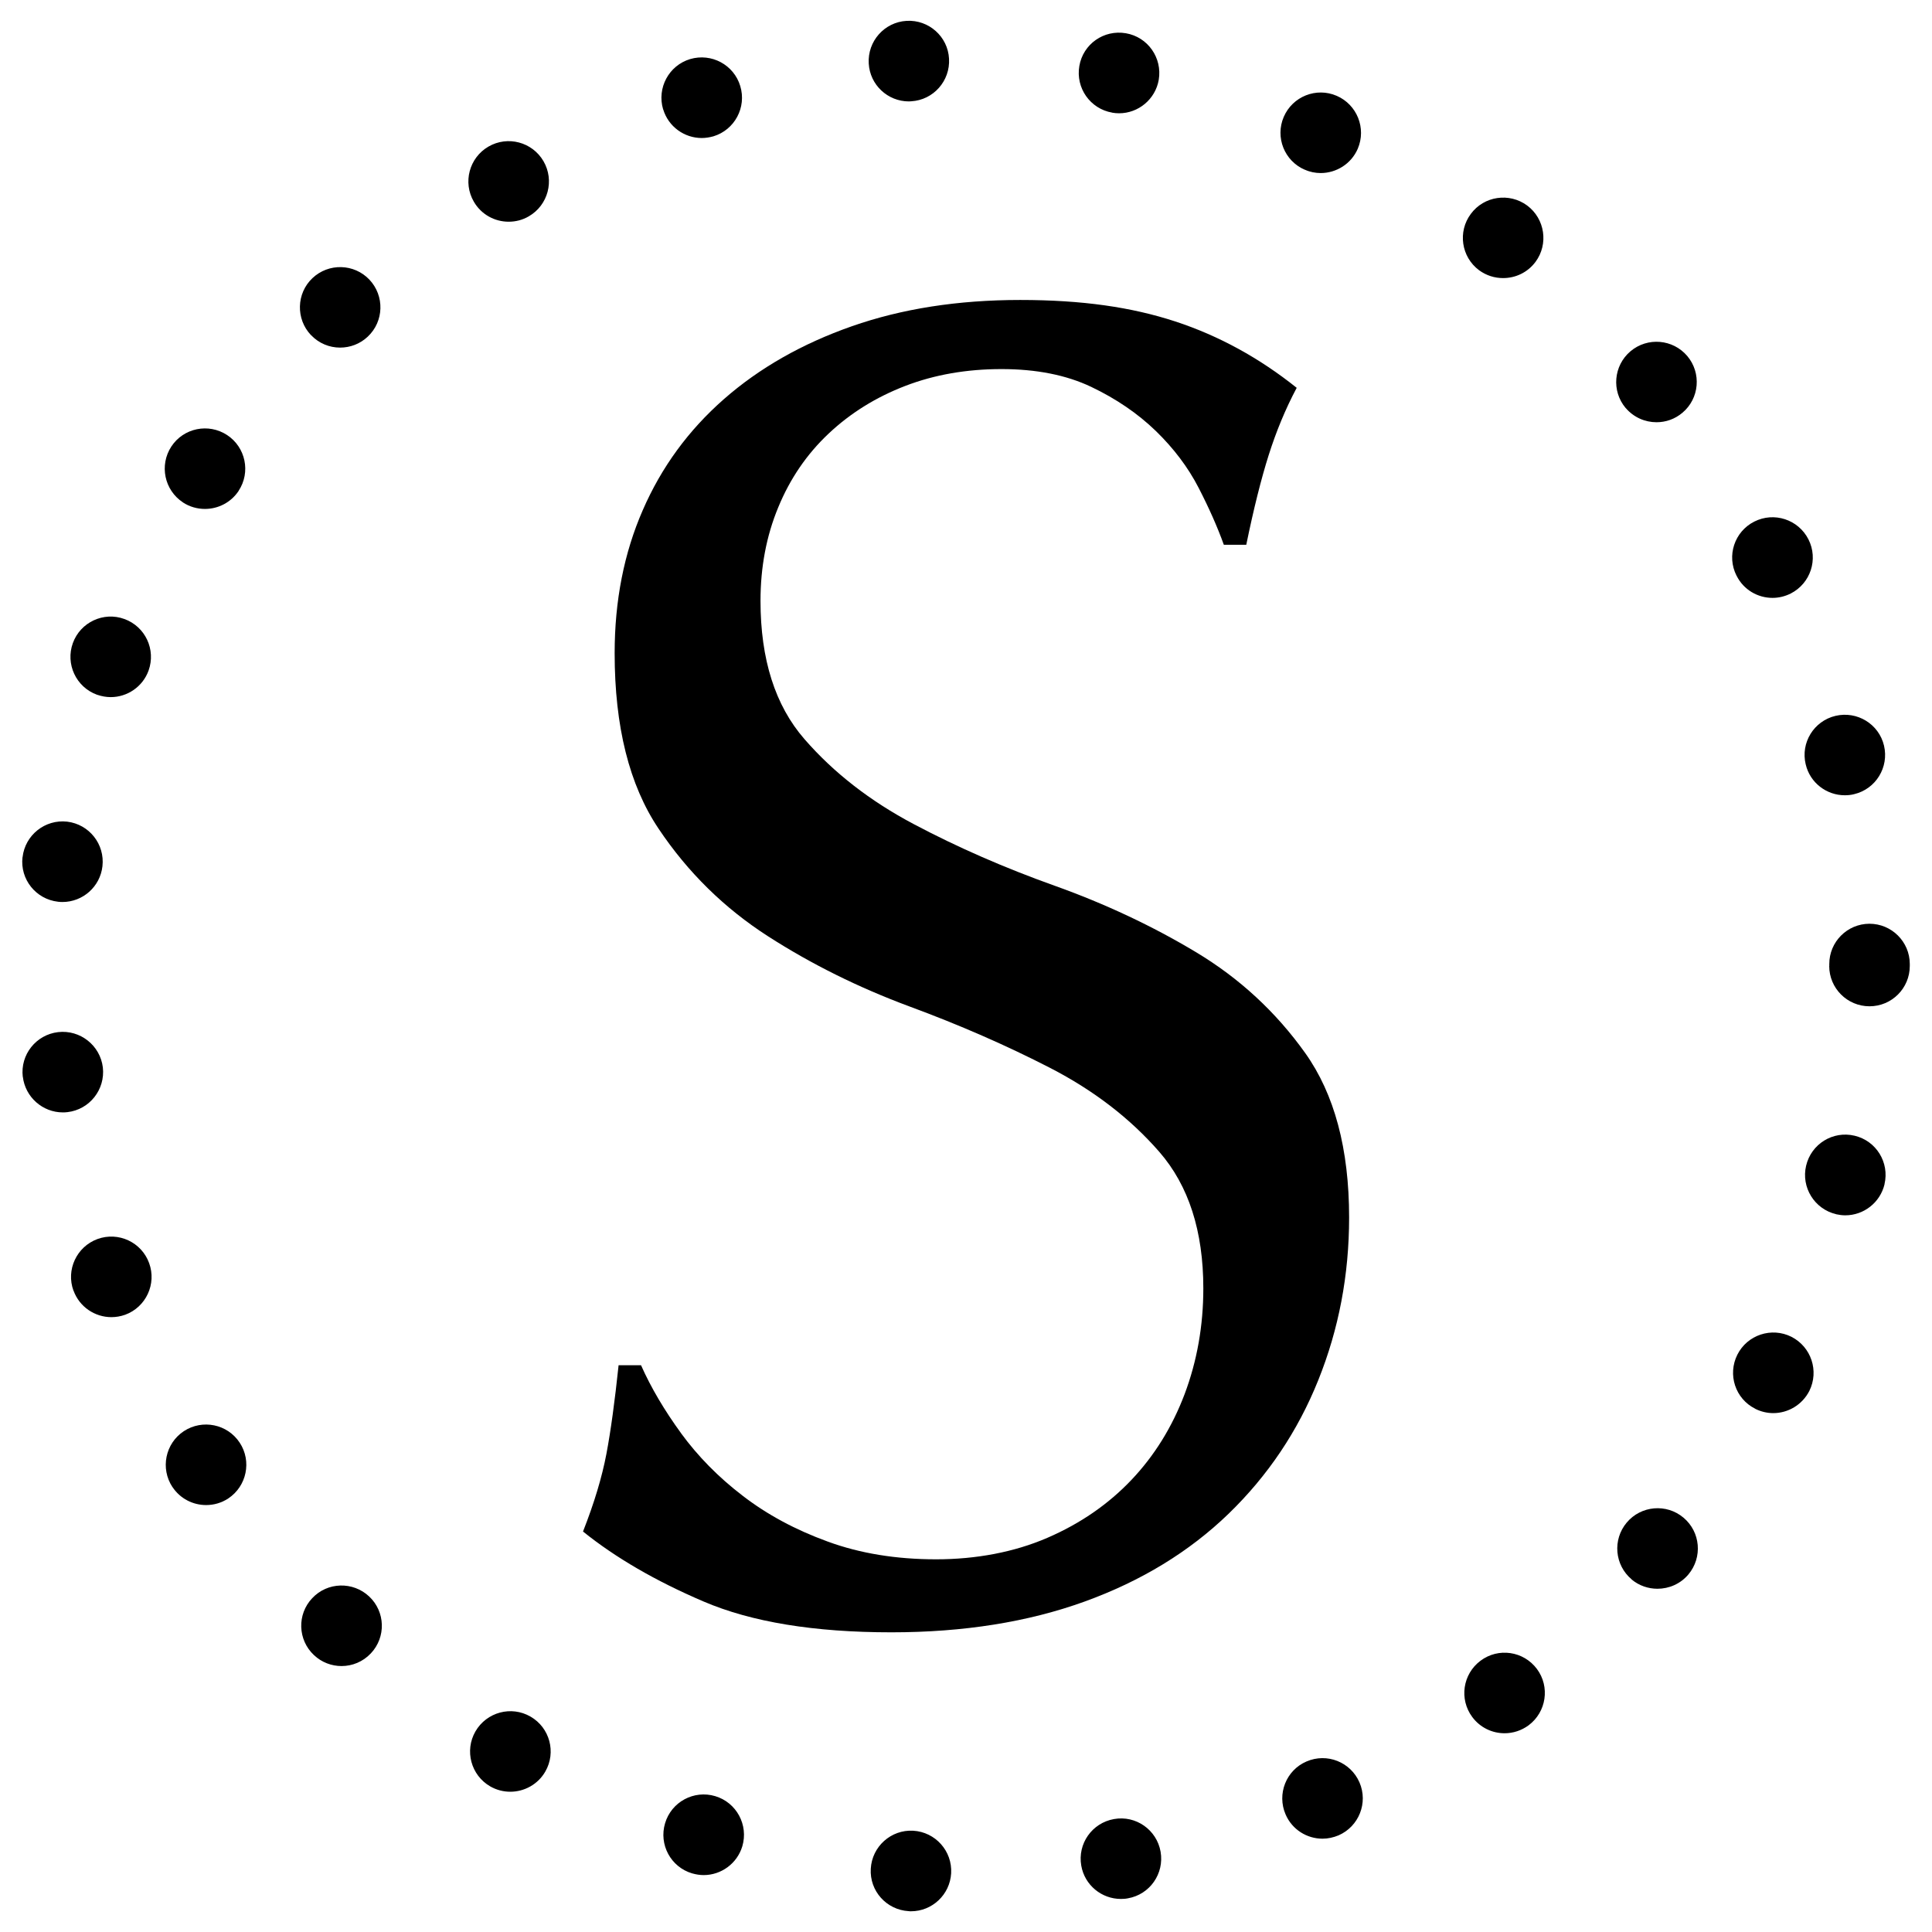
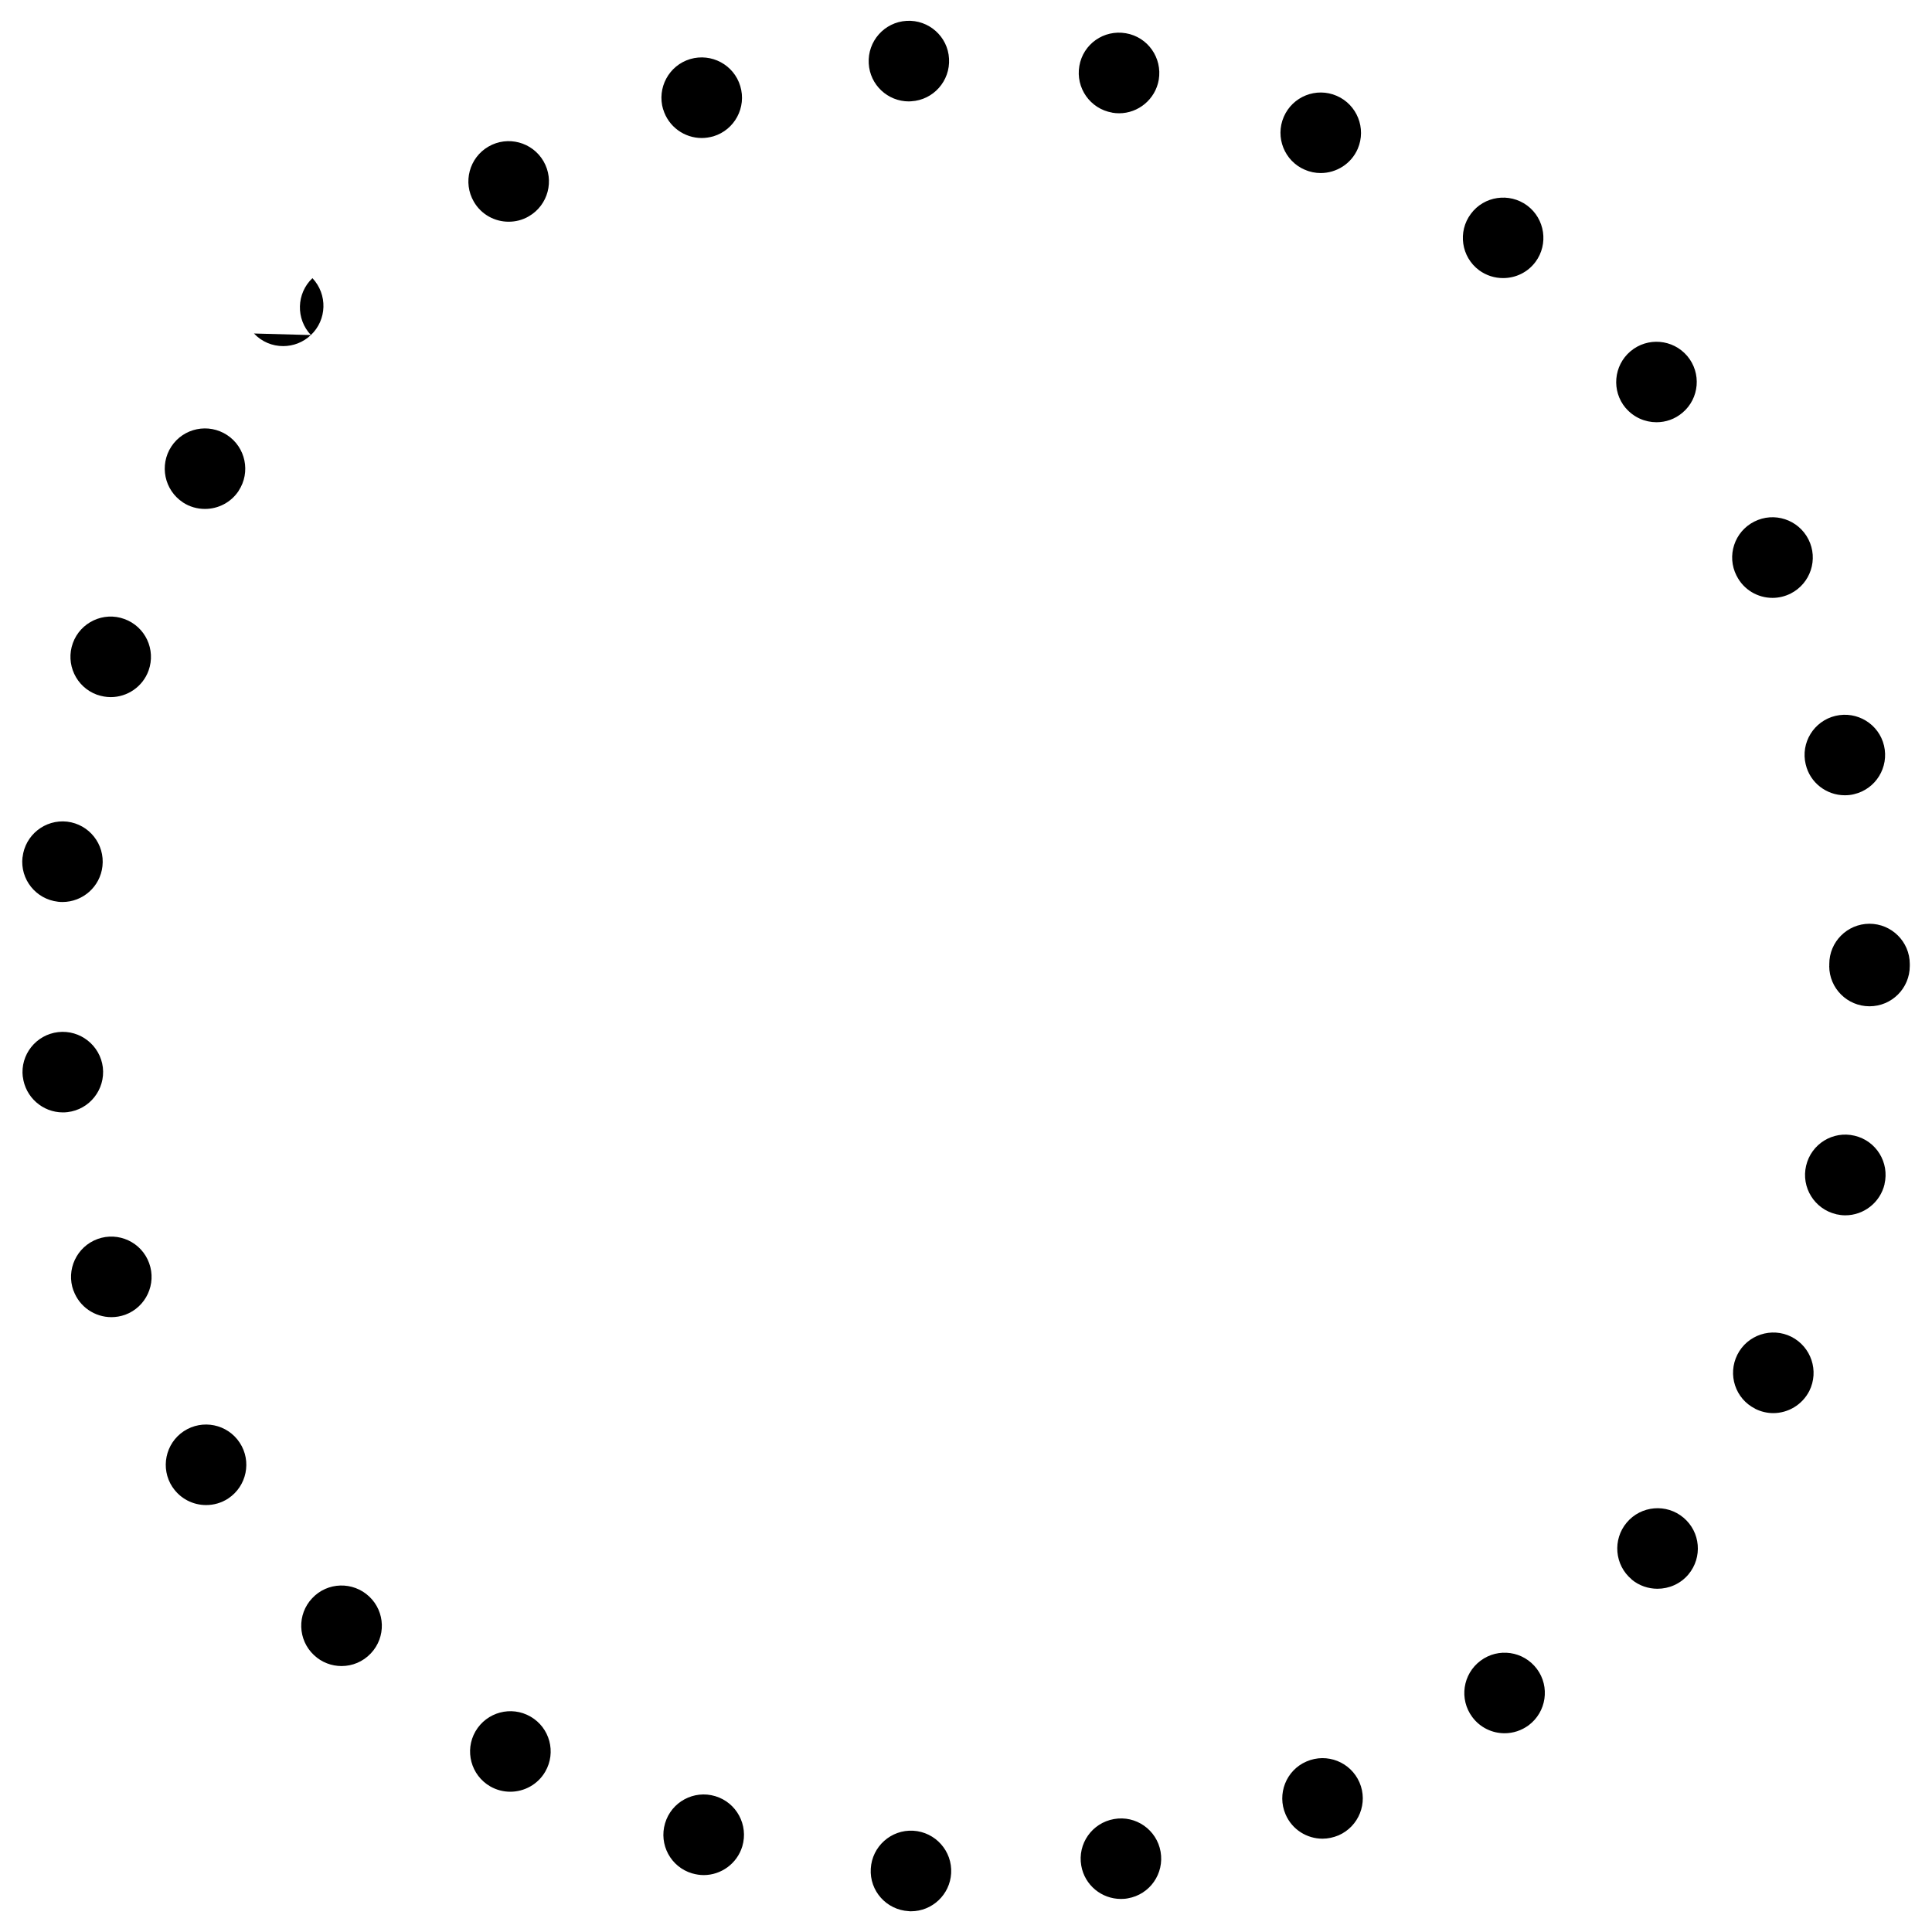
<svg xmlns="http://www.w3.org/2000/svg" id="Layer_1" viewBox="0 0 283.46 283.46">
  <defs>
    <style>.cls-1{stroke-width:0px;}</style>
  </defs>
-   <path class="cls-1" d="M99.92,210.28c2.47,3.38,5.48,6.45,9.05,9.18,3.57,2.75,7.72,4.99,12.48,6.72,4.75,1.74,10.05,2.6,15.9,2.6s11.46-1.05,16.31-3.15c4.84-2.09,8.95-4.93,12.34-8.5,3.38-3.56,5.98-7.76,7.81-12.6,1.82-4.85,2.74-10.02,2.74-15.5,0-8.4-2.15-15.07-6.44-20.01-4.29-4.93-9.64-9.04-16.04-12.34-6.4-3.29-13.29-6.31-20.7-9.04-7.4-2.75-14.31-6.17-20.7-10.28-6.4-4.12-11.75-9.36-16.04-15.77-4.3-6.4-6.45-14.98-6.45-25.76,0-7.68,1.37-14.67,4.12-20.97,2.74-6.31,6.71-11.74,11.92-16.31,5.21-4.57,11.47-8.13,18.78-10.69,7.31-2.56,15.53-3.85,24.68-3.85s16.35,1.06,22.75,3.15c6.4,2.1,12.34,5.36,17.82,9.74-1.65,3.1-3.01,6.4-4.11,9.87-1.1,3.47-2.2,7.86-3.29,13.16h-3.29c-.92-2.56-2.15-5.35-3.7-8.36-1.55-3.01-3.66-5.8-6.3-8.36-2.65-2.56-5.81-4.71-9.46-6.45-3.66-1.74-8.05-2.61-13.16-2.61s-9.83.82-14.12,2.47c-4.29,1.65-8.04,3.98-11.24,6.99-3.2,3.01-5.67,6.62-7.4,10.83-1.74,4.2-2.6,8.78-2.6,13.71,0,8.59,2.15,15.35,6.44,20.28,4.29,4.94,9.64,9.09,16.04,12.48,6.4,3.39,13.3,6.41,20.7,9.05,7.4,2.65,14.3,5.89,20.7,9.73,6.4,3.84,11.74,8.78,16.04,14.81,4.29,6.03,6.44,14.07,6.44,24.13,0,8.41-1.51,16.36-4.52,23.85-3.01,7.5-7.4,14.03-13.16,19.61-5.76,5.57-12.8,9.87-21.11,12.88s-17.78,4.52-28.37,4.52c-11.33,0-20.52-1.51-27.55-4.52-7.04-3.01-12.94-6.44-17.69-10.27,1.65-4.2,2.79-8,3.43-11.38.64-3.38,1.23-7.72,1.79-13.02h3.29c1.46,3.29,3.43,6.62,5.9,10.01Z" />
-   <path class="cls-1" d="M133.31,280.4c-3.25-.19-5.75-2.97-5.55-6.23h0c.18-3.25,2.97-5.75,6.22-5.57h0c3.26.19,5.76,2.98,5.57,6.25h0c-.18,3.13-2.78,5.57-5.89,5.57h0c-.12,0-.22,0-.34-.02ZM158.64,273.72c-.56-3.21,1.58-6.26,4.8-6.83h0c3.21-.58,6.28,1.58,6.84,4.79h0c.56,3.22-1.58,6.28-4.8,6.84h0c-.34.07-.69.09-1.02.09h0c-2.82,0-5.32-2.01-5.82-4.89ZM101.55,274.86c-3.13-.93-4.91-4.22-3.97-7.36h0c.93-3.13,4.23-4.91,7.36-3.97h0c3.12.93,4.9,4.23,3.97,7.36h0c-.77,2.55-3.12,4.22-5.67,4.22h0c-.55,0-1.12-.09-1.68-.25ZM188.62,266.21c-1.3-3,.08-6.49,3.07-7.77h0c3-1.3,6.47.08,7.77,3.07h0c1.3,3-.09,6.47-3.07,7.77h0c-.77.32-1.57.49-2.35.49h0c-2.29,0-4.46-1.33-5.42-3.56ZM71.93,262.1c-2.84-1.64-3.8-5.26-2.17-8.08h0c1.64-2.82,5.25-3.8,8.08-2.16h0c2.82,1.62,3.8,5.24,2.16,8.07h0c-1.09,1.89-3.09,2.95-5.13,2.95h0c-1,0-2.01-.25-2.94-.78ZM216.01,251.92c-1.95-2.62-1.4-6.31,1.21-8.26h0c2.61-1.96,6.31-1.42,8.27,1.2h0c1.95,2.61,1.4,6.32-1.21,8.27h0c-1.06.78-2.29,1.17-3.53,1.17h0c-1.8,0-3.57-.81-4.74-2.38ZM46.06,242.83c-2.38-2.23-2.5-5.98-.25-8.35h0c2.23-2.38,5.97-2.48,8.35-.25h0c2.38,2.23,2.5,5.97.25,8.35h0c-1.17,1.24-2.73,1.86-4.3,1.86h0c-1.45,0-2.91-.53-4.05-1.61ZM239.39,231.72c-2.5-2.1-2.82-5.83-.72-8.33h0c2.1-2.5,5.84-2.82,8.33-.72h0c2.5,2.1,2.82,5.82.72,8.33h0c-1.17,1.39-2.85,2.1-4.54,2.1h0c-1.33,0-2.69-.44-3.8-1.37ZM25.3,218.18c-1.8-2.73-1.05-6.4,1.67-8.2h0c2.73-1.79,6.4-1.05,8.2,1.69h0c1.79,2.72,1.03,6.38-1.68,8.18h0c-1,.66-2.13.97-3.25.97h0c-1.92,0-3.8-.93-4.93-2.64ZM257.53,206.69c-2.93-1.46-4.09-5.01-2.63-7.93h0c1.46-2.91,5.02-4.09,7.93-2.63h0c2.91,1.48,4.09,5.02,2.63,7.95h0c-1.05,2.05-3.13,3.25-5.29,3.25h0c-.89,0-1.8-.21-2.64-.63ZM10.78,189.37c-1.12-3.06.46-6.45,3.52-7.58h0c3.07-1.12,6.47.46,7.58,3.53h0c1.12,3.06-.46,6.46-3.52,7.58h0c-.68.24-1.36.35-2.02.35h0c-2.41,0-4.68-1.49-5.55-3.89ZM269.38,178.14c-3.16-.75-5.14-3.93-4.39-7.11h0c.75-3.19,3.93-5.16,7.11-4.4h0c3.18.75,5.14,3.93,4.39,7.11h.01c-.65,2.72-3.07,4.57-5.76,4.57h0c-.44,0-.9-.06-1.36-.16ZM3.34,157.99h0c-.38-3.25,1.94-6.18,5.19-6.56h0c3.23-.37,6.17,1.95,6.56,5.18h0c.37,3.25-1.95,6.18-5.18,6.56h0c-.24.03-.47.04-.69.04h0c-2.95,0-5.51-2.22-5.87-5.23ZM268.39,141.73v-.07h0v-.21h0c-.01-3.26,2.63-5.91,5.89-5.92h0c3.26,0,5.91,2.64,5.92,5.89h0v.16h0v.15h0c0,3.26-2.64,5.91-5.91,5.91h0c-3.26,0-5.91-2.64-5.91-5.91ZM268.39,141.45h0ZM8.51,132.3c-3.25-.37-5.58-3.29-5.21-6.53h.01c.37-3.25,3.29-5.58,6.54-5.22h0c3.24.39,5.55,3.31,5.18,6.55h0c-.34,3.01-2.9,5.24-5.86,5.24h0c-.22,0-.44-.01-.67-.04ZM264.93,112.15h0c-.77-3.18,1.2-6.37,4.37-7.12h0c3.18-.75,6.37,1.2,7.12,4.37h0c.75,3.18-1.21,6.37-4.39,7.12h0c-.46.12-.92.16-1.37.16h0c-2.66,0-5.1-1.82-5.73-4.54ZM14.23,101.93c-3.07-1.12-4.65-4.51-3.54-7.58h0c1.11-3.06,4.51-4.65,7.56-3.53h0c3.07,1.11,4.65,4.49,3.55,7.56h0c-.87,2.41-3.15,3.9-5.55,3.9h0c-.67,0-1.34-.12-2.01-.35ZM254.78,84.46c-1.48-2.91-.31-6.46,2.6-7.93h0c2.92-1.48,6.47-.31,7.95,2.6h0c1.48,2.91.31,6.47-2.6,7.95h0c-.86.43-1.77.64-2.67.64h0c-2.16,0-4.24-1.18-5.27-3.25ZM26.84,73.71c-2.73-1.8-3.49-5.46-1.7-8.2h0c1.79-2.72,5.45-3.47,8.18-1.68h0c2.72,1.79,3.49,5.45,1.69,8.18h.01c-1.14,1.73-3.03,2.66-4.95,2.66h0c-1.12,0-2.25-.31-3.24-.96ZM238.51,59.86c-2.1-2.5-1.77-6.22.71-8.32h0c2.5-2.11,6.22-1.79,8.33.69h0c2.11,2.5,1.79,6.24-.71,8.33h0c-1.11.94-2.45,1.39-3.8,1.39h0c-1.68,0-3.35-.71-4.53-2.1ZM45.62,49.16c-2.24-2.36-2.14-6.12.22-8.35h0c2.38-2.25,6.12-2.14,8.36.22h0c2.24,2.38,2.14,6.12-.24,8.36h0c-1.14,1.08-2.6,1.61-4.06,1.61h0c-1.57,0-3.12-.62-4.28-1.85ZM217.01,39.65h0c-2.62-1.95-3.16-5.66-1.21-8.27h0c1.93-2.62,5.64-3.16,8.26-1.23h0c2.62,1.95,3.16,5.66,1.23,8.27h0c-1.17,1.57-2.94,2.38-4.76,2.38h0c-1.23,0-2.45-.37-3.52-1.15ZM69.52,29.59c-1.64-2.82-.68-6.44,2.14-8.08h0c2.82-1.64,6.44-.68,8.08,2.14h0c1.64,2.82.68,6.44-2.14,8.08h0c-.93.55-1.95.8-2.97.8h0c-2.04,0-4.02-1.05-5.11-2.94ZM191.45,24.91c-3-1.28-4.39-4.76-3.1-7.76h0c1.29-3,4.77-4.39,7.77-3.09h0c2.98,1.29,4.37,4.76,3.09,7.76h0c-.96,2.23-3.15,3.57-5.44,3.57h0c-.77,0-1.57-.15-2.32-.49ZM97.29,16.04c-.93-3.13.84-6.43,3.96-7.37h0c3.13-.93,6.43.84,7.36,3.96h0c.95,3.13-.83,6.43-3.94,7.37h0c-.58.16-1.15.25-1.71.25h0c-2.54,0-4.89-1.65-5.66-4.21ZM163.16,16.52h0c-3.21-.56-5.36-3.62-4.8-6.84h0c.55-3.22,3.6-5.36,6.83-4.8h0c3.22.55,5.36,3.61,4.82,6.83h0c-.5,2.87-3,4.91-5.82,4.91h0c-.34,0-.68-.03-1.02-.09ZM127.46,9.31c-.19-3.25,2.29-6.06,5.55-6.25h0c3.25-.19,6.06,2.3,6.23,5.55h0c.19,3.26-2.29,6.06-5.54,6.25h0c-.12,0-.24.02-.35.02h0c-3.1,0-5.72-2.42-5.89-5.57Z" />
+   <path class="cls-1" d="M133.31,280.4c-3.25-.19-5.75-2.97-5.55-6.23h0c.18-3.25,2.97-5.75,6.22-5.57h0c3.26.19,5.76,2.98,5.57,6.25h0c-.18,3.13-2.78,5.57-5.89,5.57h0c-.12,0-.22,0-.34-.02ZM158.64,273.72c-.56-3.21,1.58-6.26,4.8-6.83h0c3.21-.58,6.28,1.58,6.84,4.79h0c.56,3.22-1.58,6.28-4.8,6.84h0c-.34.07-.69.09-1.02.09h0c-2.82,0-5.32-2.01-5.82-4.89ZM101.55,274.86c-3.13-.93-4.91-4.22-3.97-7.36h0c.93-3.13,4.23-4.91,7.36-3.97h0c3.12.93,4.9,4.23,3.97,7.36h0c-.77,2.55-3.12,4.22-5.67,4.22h0c-.55,0-1.12-.09-1.68-.25ZM188.62,266.21c-1.3-3,.08-6.49,3.07-7.77h0c3-1.3,6.47.08,7.77,3.07h0c1.3,3-.09,6.47-3.07,7.77h0c-.77.32-1.57.49-2.35.49h0c-2.29,0-4.46-1.33-5.42-3.56ZM71.93,262.1c-2.84-1.64-3.8-5.26-2.17-8.08h0c1.64-2.82,5.25-3.8,8.08-2.16h0c2.82,1.62,3.8,5.24,2.16,8.07h0c-1.09,1.89-3.09,2.95-5.13,2.95h0c-1,0-2.01-.25-2.94-.78ZM216.01,251.92c-1.95-2.62-1.4-6.31,1.21-8.26h0c2.61-1.96,6.31-1.42,8.27,1.2h0c1.95,2.61,1.4,6.32-1.21,8.27h0c-1.06.78-2.29,1.17-3.53,1.17h0c-1.8,0-3.57-.81-4.74-2.38ZM46.06,242.83c-2.38-2.23-2.5-5.98-.25-8.35h0c2.23-2.38,5.97-2.48,8.35-.25h0c2.38,2.23,2.5,5.97.25,8.35h0c-1.17,1.24-2.73,1.86-4.3,1.86h0c-1.45,0-2.91-.53-4.05-1.61ZM239.39,231.72c-2.5-2.1-2.82-5.83-.72-8.33h0c2.1-2.5,5.84-2.82,8.33-.72h0c2.5,2.1,2.82,5.82.72,8.33h0c-1.17,1.39-2.85,2.1-4.54,2.1h0c-1.33,0-2.69-.44-3.8-1.37ZM25.3,218.18c-1.8-2.73-1.05-6.4,1.67-8.2h0c2.73-1.79,6.4-1.05,8.2,1.69h0c1.79,2.72,1.03,6.38-1.68,8.18h0c-1,.66-2.13.97-3.25.97h0c-1.92,0-3.8-.93-4.93-2.64ZM257.53,206.69c-2.93-1.46-4.09-5.01-2.63-7.93h0c1.46-2.91,5.02-4.09,7.93-2.63h0c2.91,1.48,4.09,5.02,2.63,7.95h0c-1.05,2.05-3.13,3.25-5.29,3.25h0c-.89,0-1.8-.21-2.64-.63ZM10.78,189.37c-1.12-3.06.46-6.45,3.52-7.58h0c3.07-1.12,6.47.46,7.58,3.53h0c1.12,3.06-.46,6.46-3.52,7.58h0c-.68.24-1.36.35-2.02.35h0c-2.41,0-4.68-1.49-5.55-3.89ZM269.38,178.14c-3.16-.75-5.14-3.93-4.39-7.11h0c.75-3.19,3.93-5.16,7.11-4.4h0c3.18.75,5.14,3.93,4.39,7.11h.01c-.65,2.72-3.07,4.57-5.76,4.57h0c-.44,0-.9-.06-1.36-.16ZM3.34,157.99h0c-.38-3.25,1.94-6.18,5.19-6.56h0c3.23-.37,6.17,1.95,6.56,5.18h0c.37,3.25-1.95,6.18-5.18,6.56h0c-.24.03-.47.04-.69.04h0c-2.95,0-5.51-2.22-5.87-5.23ZM268.39,141.73v-.07h0v-.21h0c-.01-3.26,2.63-5.91,5.89-5.92h0c3.26,0,5.91,2.64,5.92,5.89h0v.16h0v.15h0c0,3.26-2.64,5.91-5.91,5.91h0c-3.26,0-5.91-2.64-5.91-5.91ZM268.39,141.45h0ZM8.51,132.3c-3.25-.37-5.58-3.29-5.21-6.53h.01c.37-3.25,3.29-5.58,6.54-5.22h0c3.24.39,5.55,3.31,5.18,6.55h0c-.34,3.01-2.9,5.24-5.86,5.24h0c-.22,0-.44-.01-.67-.04ZM264.93,112.15h0c-.77-3.18,1.2-6.37,4.37-7.12h0c3.18-.75,6.37,1.2,7.12,4.37h0c.75,3.18-1.21,6.37-4.39,7.12h0c-.46.12-.92.16-1.37.16h0c-2.66,0-5.1-1.82-5.73-4.54ZM14.23,101.93c-3.07-1.12-4.65-4.51-3.54-7.58h0c1.11-3.06,4.51-4.65,7.56-3.53h0c3.07,1.11,4.65,4.49,3.55,7.56h0c-.87,2.41-3.15,3.9-5.55,3.9h0c-.67,0-1.34-.12-2.01-.35ZM254.78,84.46c-1.48-2.91-.31-6.46,2.6-7.93h0c2.92-1.48,6.47-.31,7.95,2.6h0c1.48,2.91.31,6.47-2.6,7.95h0c-.86.43-1.77.64-2.67.64h0c-2.16,0-4.24-1.18-5.27-3.25ZM26.84,73.71c-2.73-1.8-3.49-5.46-1.7-8.2h0c1.79-2.72,5.45-3.47,8.18-1.68h0c2.72,1.79,3.49,5.45,1.69,8.18h.01c-1.14,1.73-3.03,2.66-4.95,2.66h0c-1.12,0-2.25-.31-3.24-.96ZM238.51,59.86c-2.1-2.5-1.77-6.22.71-8.32h0c2.5-2.11,6.22-1.79,8.33.69h0c2.11,2.5,1.79,6.24-.71,8.33h0c-1.11.94-2.45,1.39-3.8,1.39h0c-1.68,0-3.35-.71-4.53-2.1ZM45.62,49.16c-2.24-2.36-2.14-6.12.22-8.35h0h0c2.24,2.38,2.14,6.12-.24,8.36h0c-1.14,1.08-2.6,1.61-4.06,1.61h0c-1.57,0-3.12-.62-4.28-1.85ZM217.01,39.65h0c-2.62-1.95-3.16-5.66-1.21-8.27h0c1.93-2.62,5.64-3.16,8.26-1.23h0c2.62,1.95,3.16,5.66,1.23,8.27h0c-1.17,1.57-2.94,2.38-4.76,2.38h0c-1.23,0-2.45-.37-3.52-1.15ZM69.52,29.59c-1.64-2.82-.68-6.44,2.14-8.08h0c2.82-1.64,6.44-.68,8.08,2.14h0c1.64,2.82.68,6.44-2.14,8.08h0c-.93.55-1.95.8-2.97.8h0c-2.04,0-4.02-1.05-5.11-2.94ZM191.45,24.91c-3-1.28-4.39-4.76-3.1-7.76h0c1.29-3,4.77-4.39,7.77-3.09h0c2.98,1.29,4.37,4.76,3.09,7.76h0c-.96,2.23-3.15,3.57-5.44,3.57h0c-.77,0-1.57-.15-2.32-.49ZM97.29,16.04c-.93-3.13.84-6.43,3.96-7.37h0c3.13-.93,6.43.84,7.36,3.96h0c.95,3.13-.83,6.43-3.94,7.37h0c-.58.16-1.15.25-1.71.25h0c-2.54,0-4.89-1.65-5.66-4.21ZM163.16,16.52h0c-3.21-.56-5.36-3.62-4.8-6.84h0c.55-3.22,3.6-5.36,6.83-4.8h0c3.22.55,5.36,3.61,4.82,6.83h0c-.5,2.87-3,4.91-5.82,4.91h0c-.34,0-.68-.03-1.02-.09ZM127.46,9.31c-.19-3.25,2.29-6.06,5.55-6.25h0c3.25-.19,6.06,2.3,6.23,5.55h0c.19,3.26-2.29,6.06-5.54,6.25h0c-.12,0-.24.02-.35.02h0c-3.1,0-5.72-2.42-5.89-5.57Z" />
</svg>